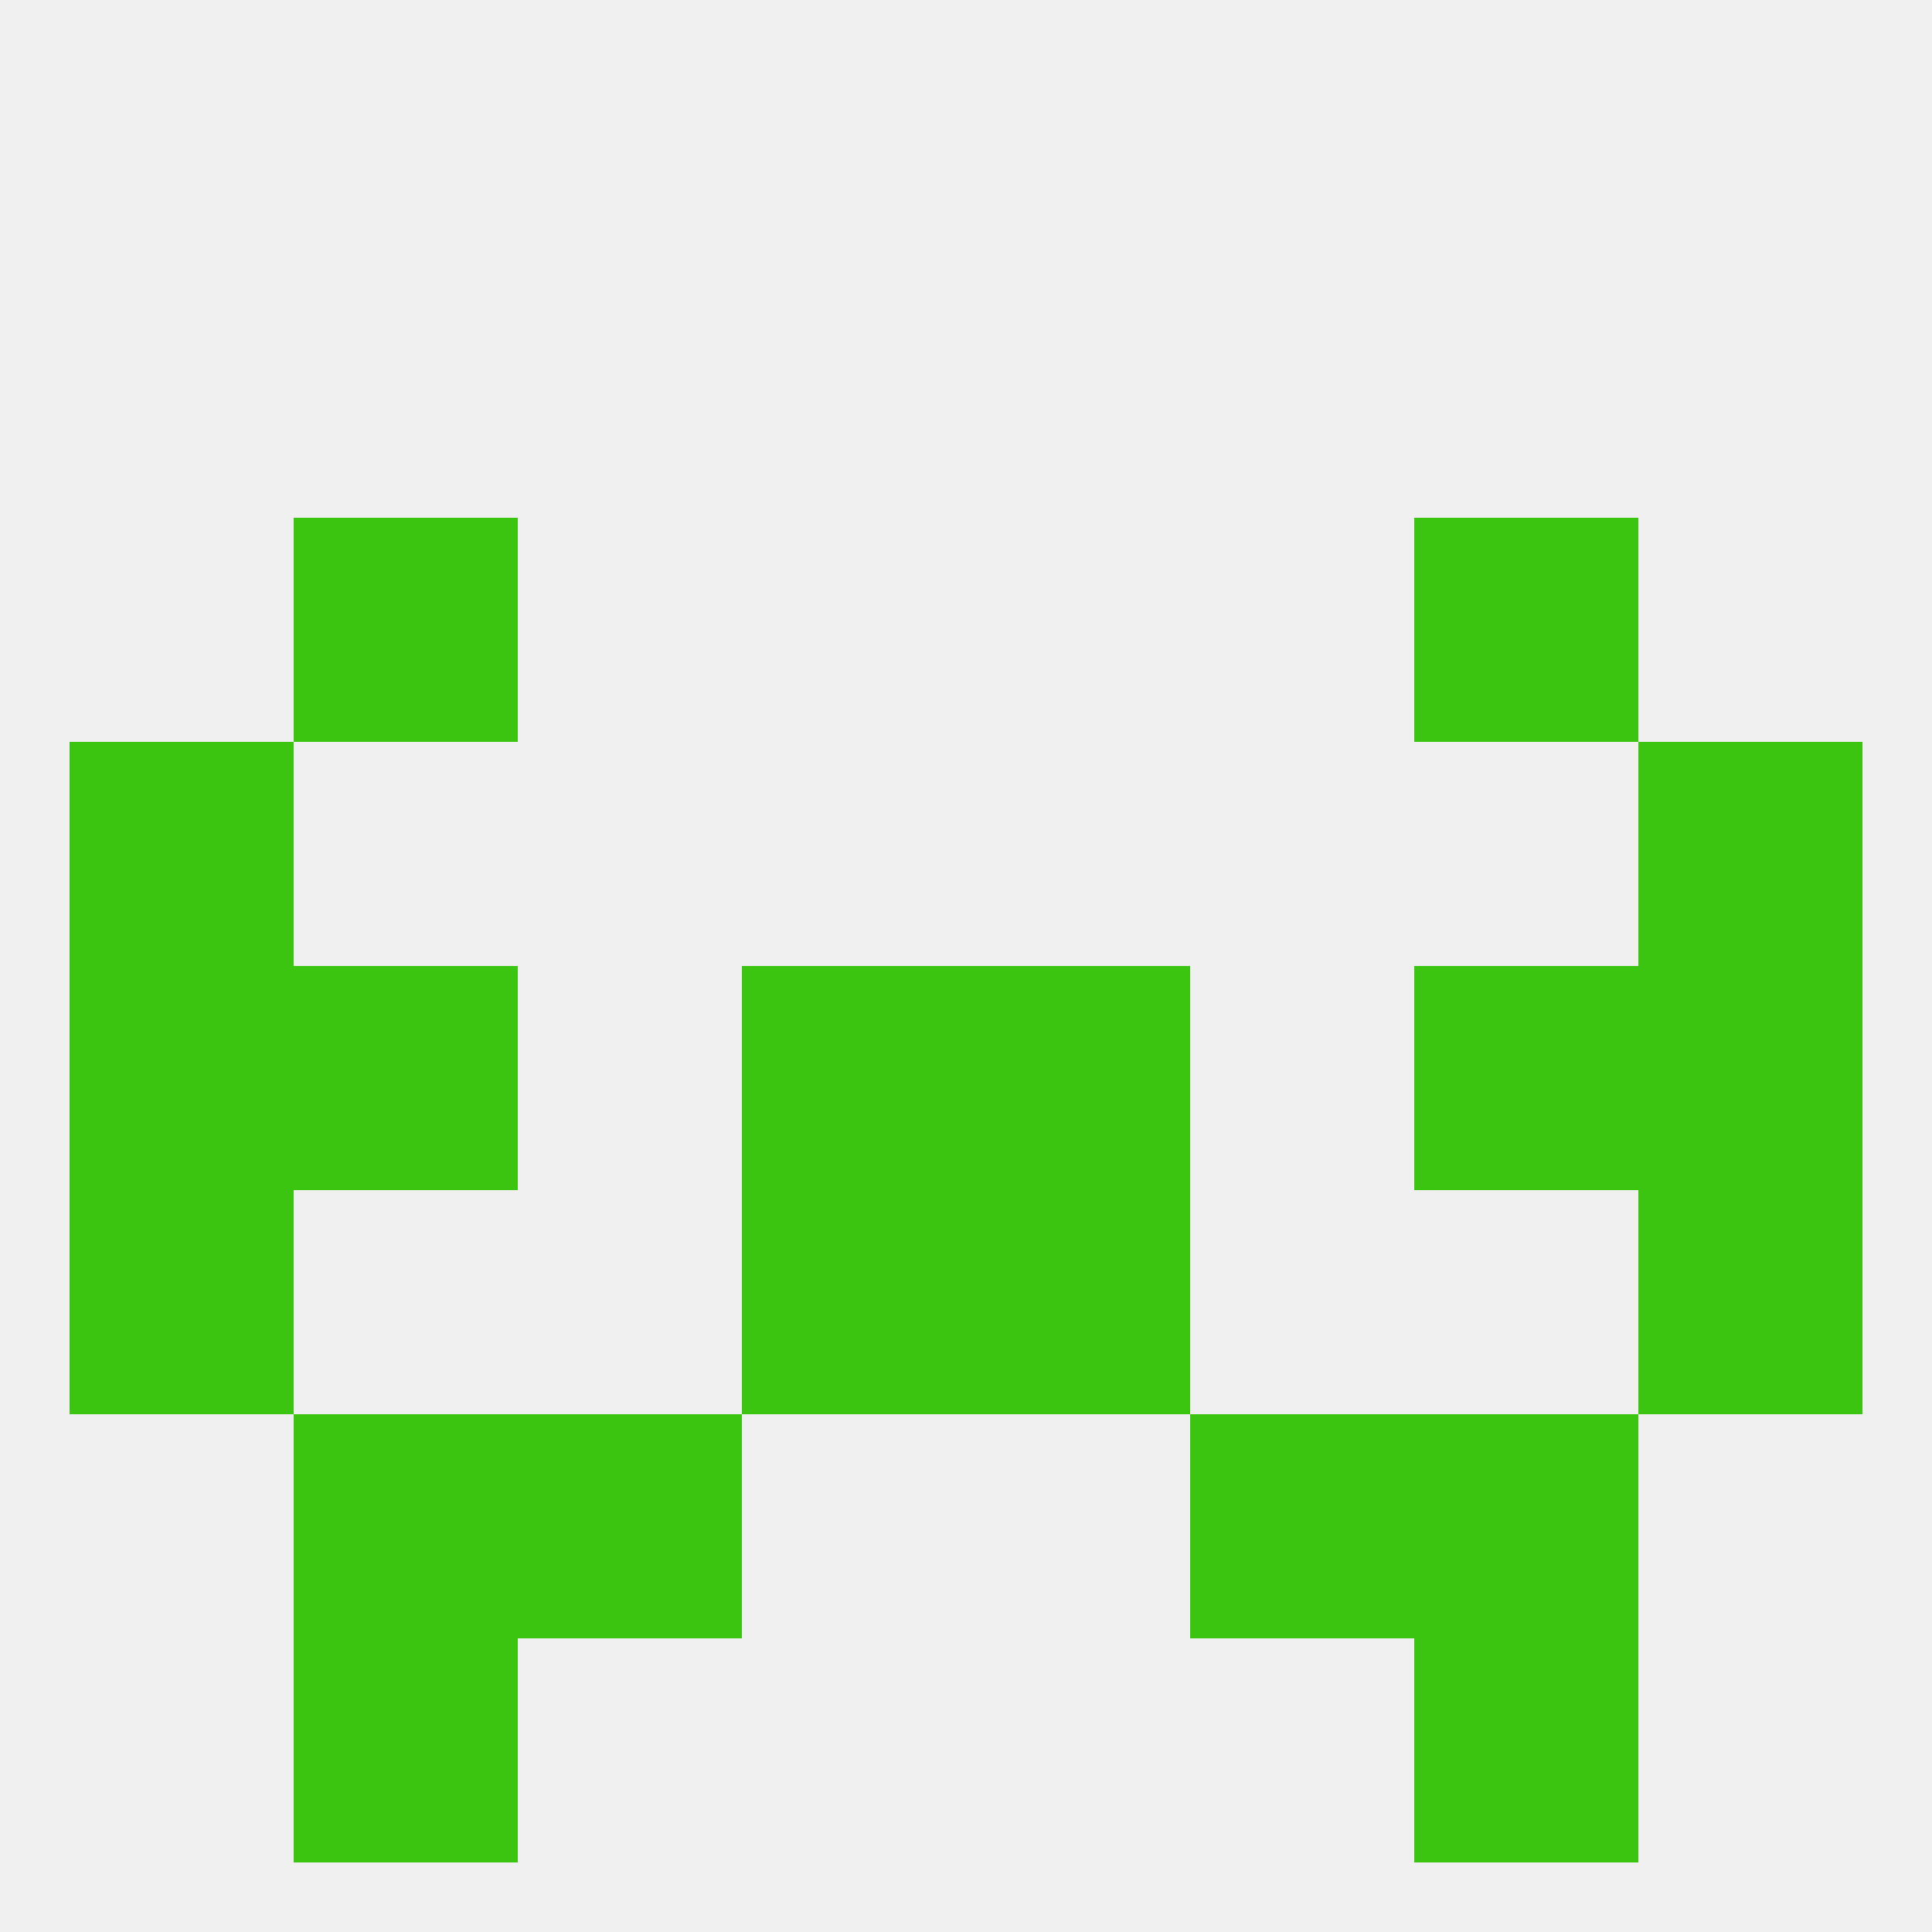
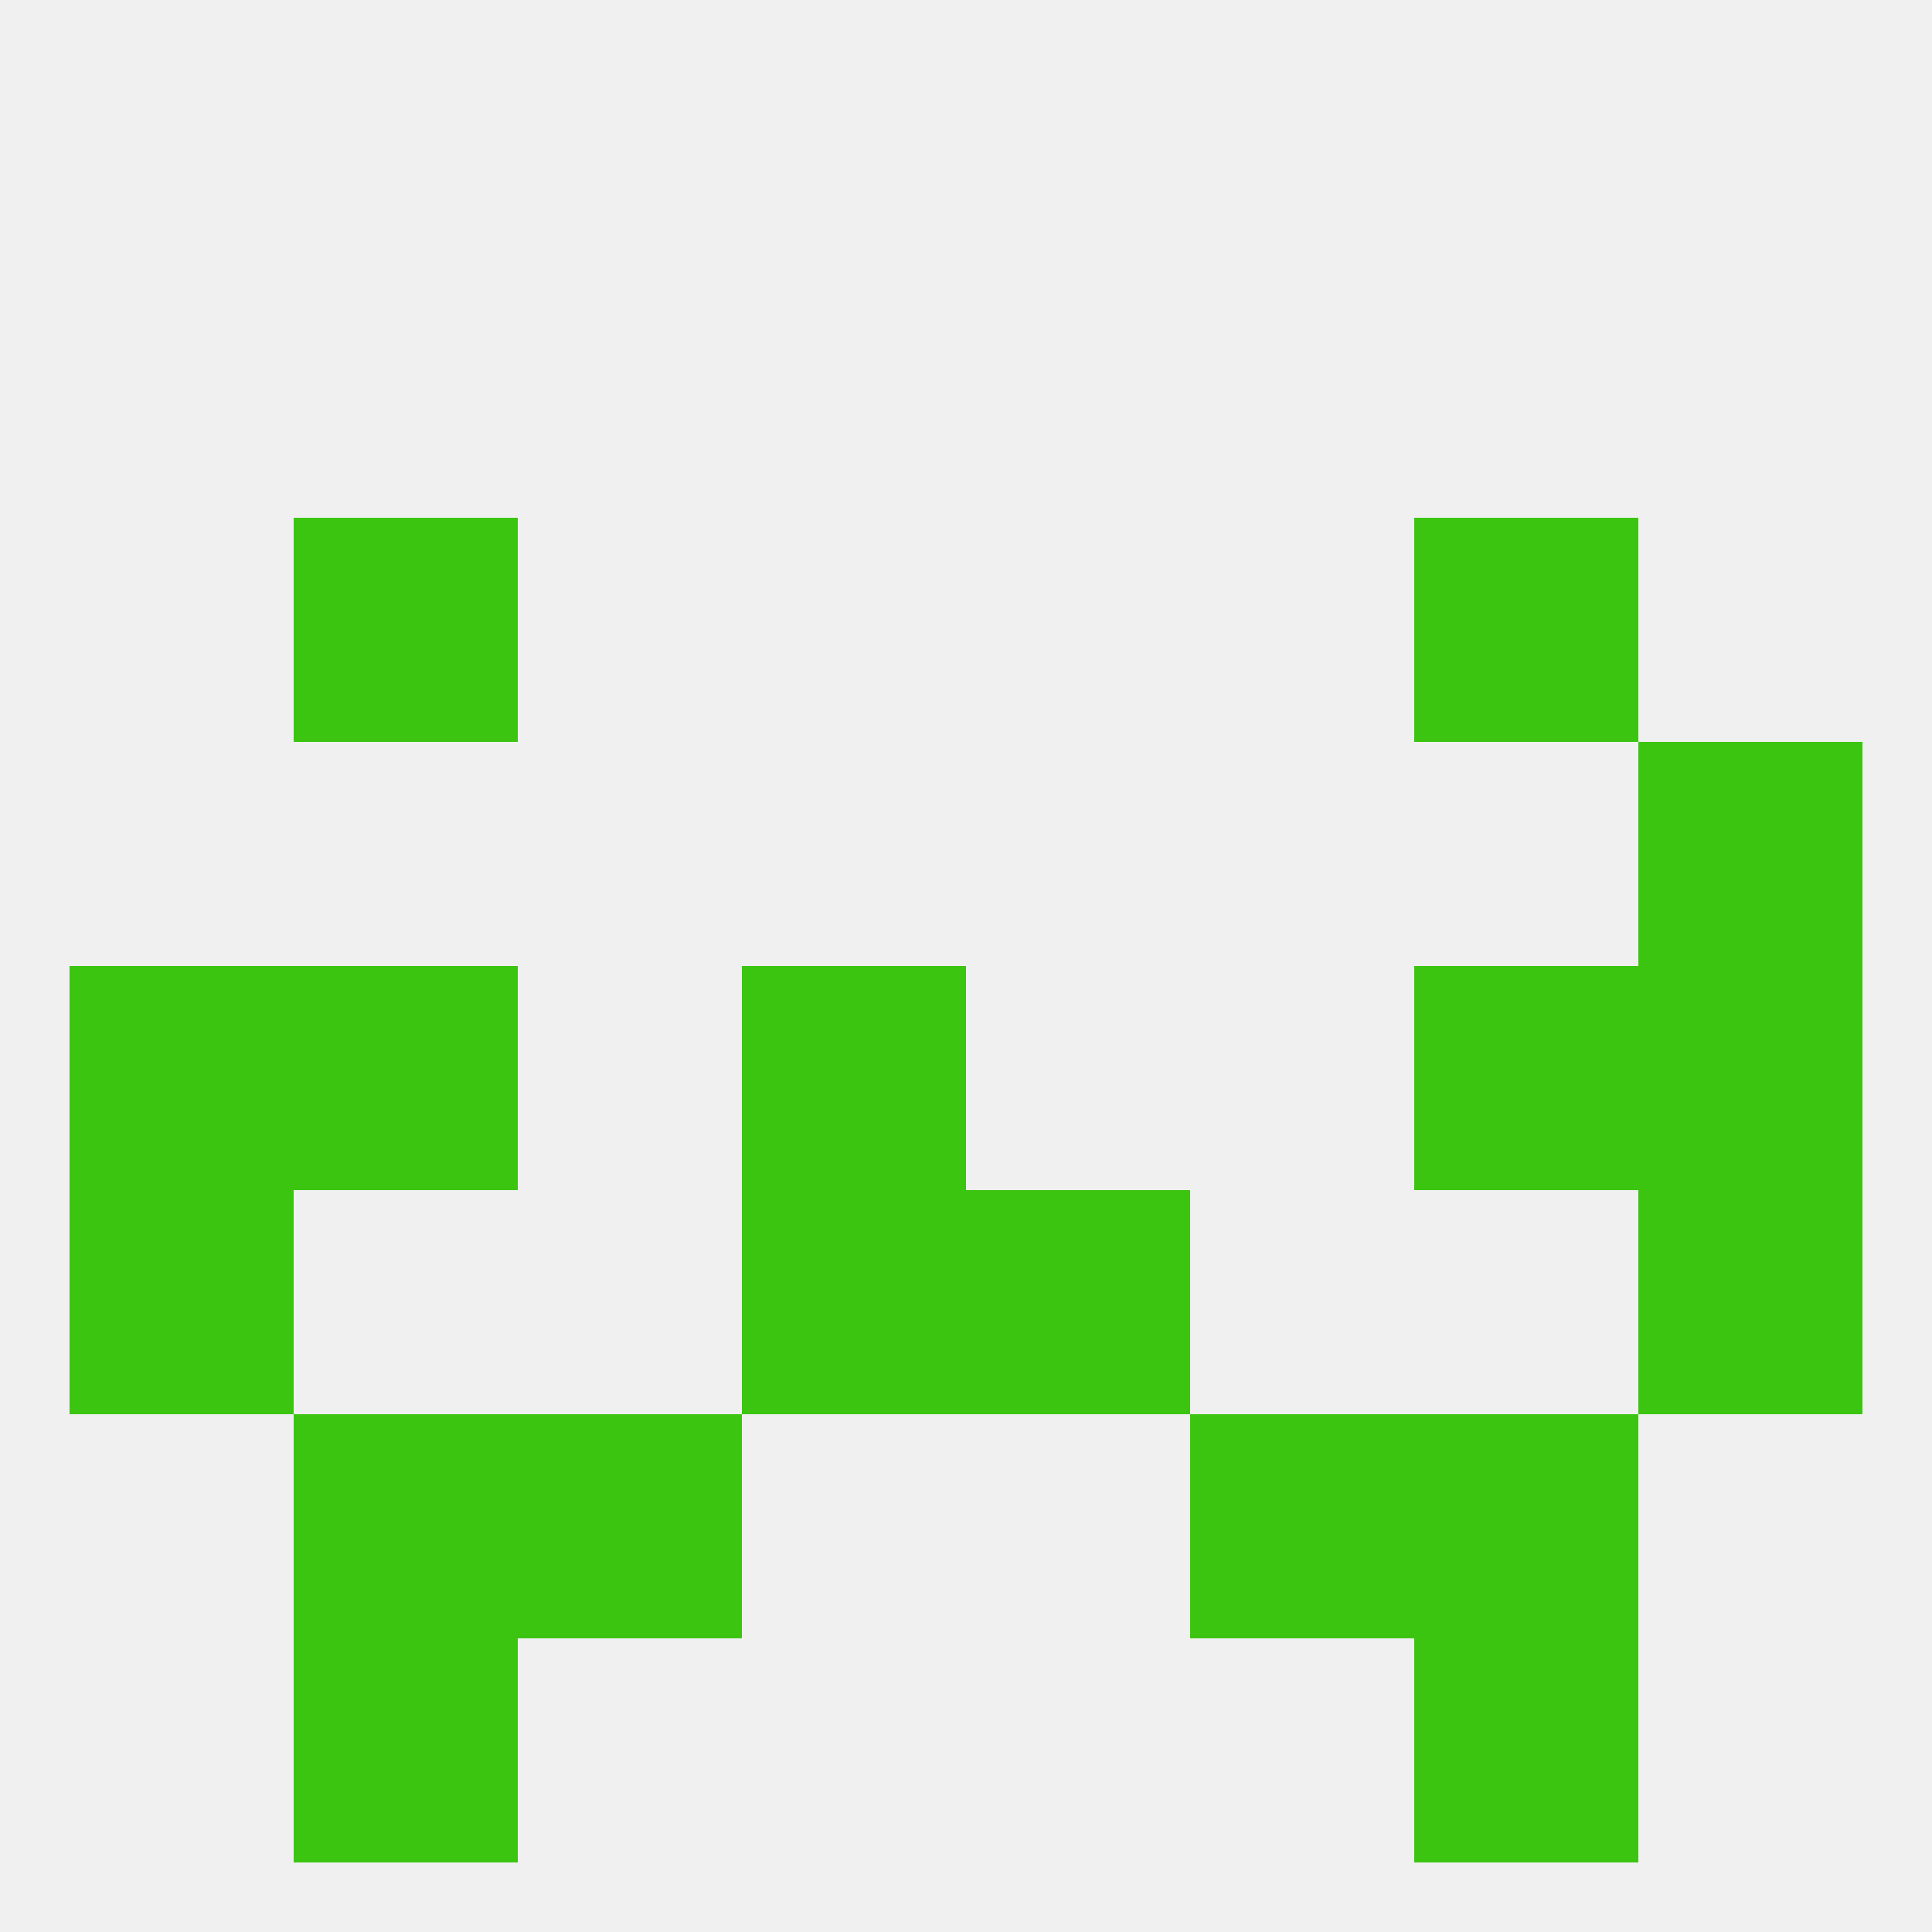
<svg xmlns="http://www.w3.org/2000/svg" version="1.1" baseprofile="full" width="250" height="250" viewBox="0 0 250 250">
  <rect width="100%" height="100%" fill="rgba(240,240,240,255)" />
-   <rect x="9" y="96" width="29" height="29" fill="rgba(59,197,17,255)" />
  <rect x="212" y="96" width="29" height="29" fill="rgba(59,197,17,255)" />
  <rect x="38" y="183" width="29" height="29" fill="rgba(59,197,17,255)" />
  <rect x="183" y="183" width="29" height="29" fill="rgba(59,197,17,255)" />
  <rect x="67" y="183" width="29" height="29" fill="rgba(59,197,17,255)" />
  <rect x="154" y="183" width="29" height="29" fill="rgba(59,197,17,255)" />
  <rect x="96" y="154" width="29" height="29" fill="rgba(59,197,17,255)" />
  <rect x="125" y="154" width="29" height="29" fill="rgba(59,197,17,255)" />
  <rect x="9" y="154" width="29" height="29" fill="rgba(59,197,17,255)" />
  <rect x="212" y="154" width="29" height="29" fill="rgba(59,197,17,255)" />
  <rect x="38" y="212" width="29" height="29" fill="rgba(59,197,17,255)" />
  <rect x="183" y="212" width="29" height="29" fill="rgba(59,197,17,255)" />
  <rect x="9" y="125" width="29" height="29" fill="rgba(59,197,17,255)" />
  <rect x="212" y="125" width="29" height="29" fill="rgba(59,197,17,255)" />
  <rect x="38" y="125" width="29" height="29" fill="rgba(59,197,17,255)" />
  <rect x="183" y="125" width="29" height="29" fill="rgba(59,197,17,255)" />
  <rect x="96" y="125" width="29" height="29" fill="rgba(59,197,17,255)" />
-   <rect x="125" y="125" width="29" height="29" fill="rgba(59,197,17,255)" />
  <rect x="38" y="67" width="29" height="29" fill="rgba(59,197,17,255)" />
  <rect x="183" y="67" width="29" height="29" fill="rgba(59,197,17,255)" />
</svg>